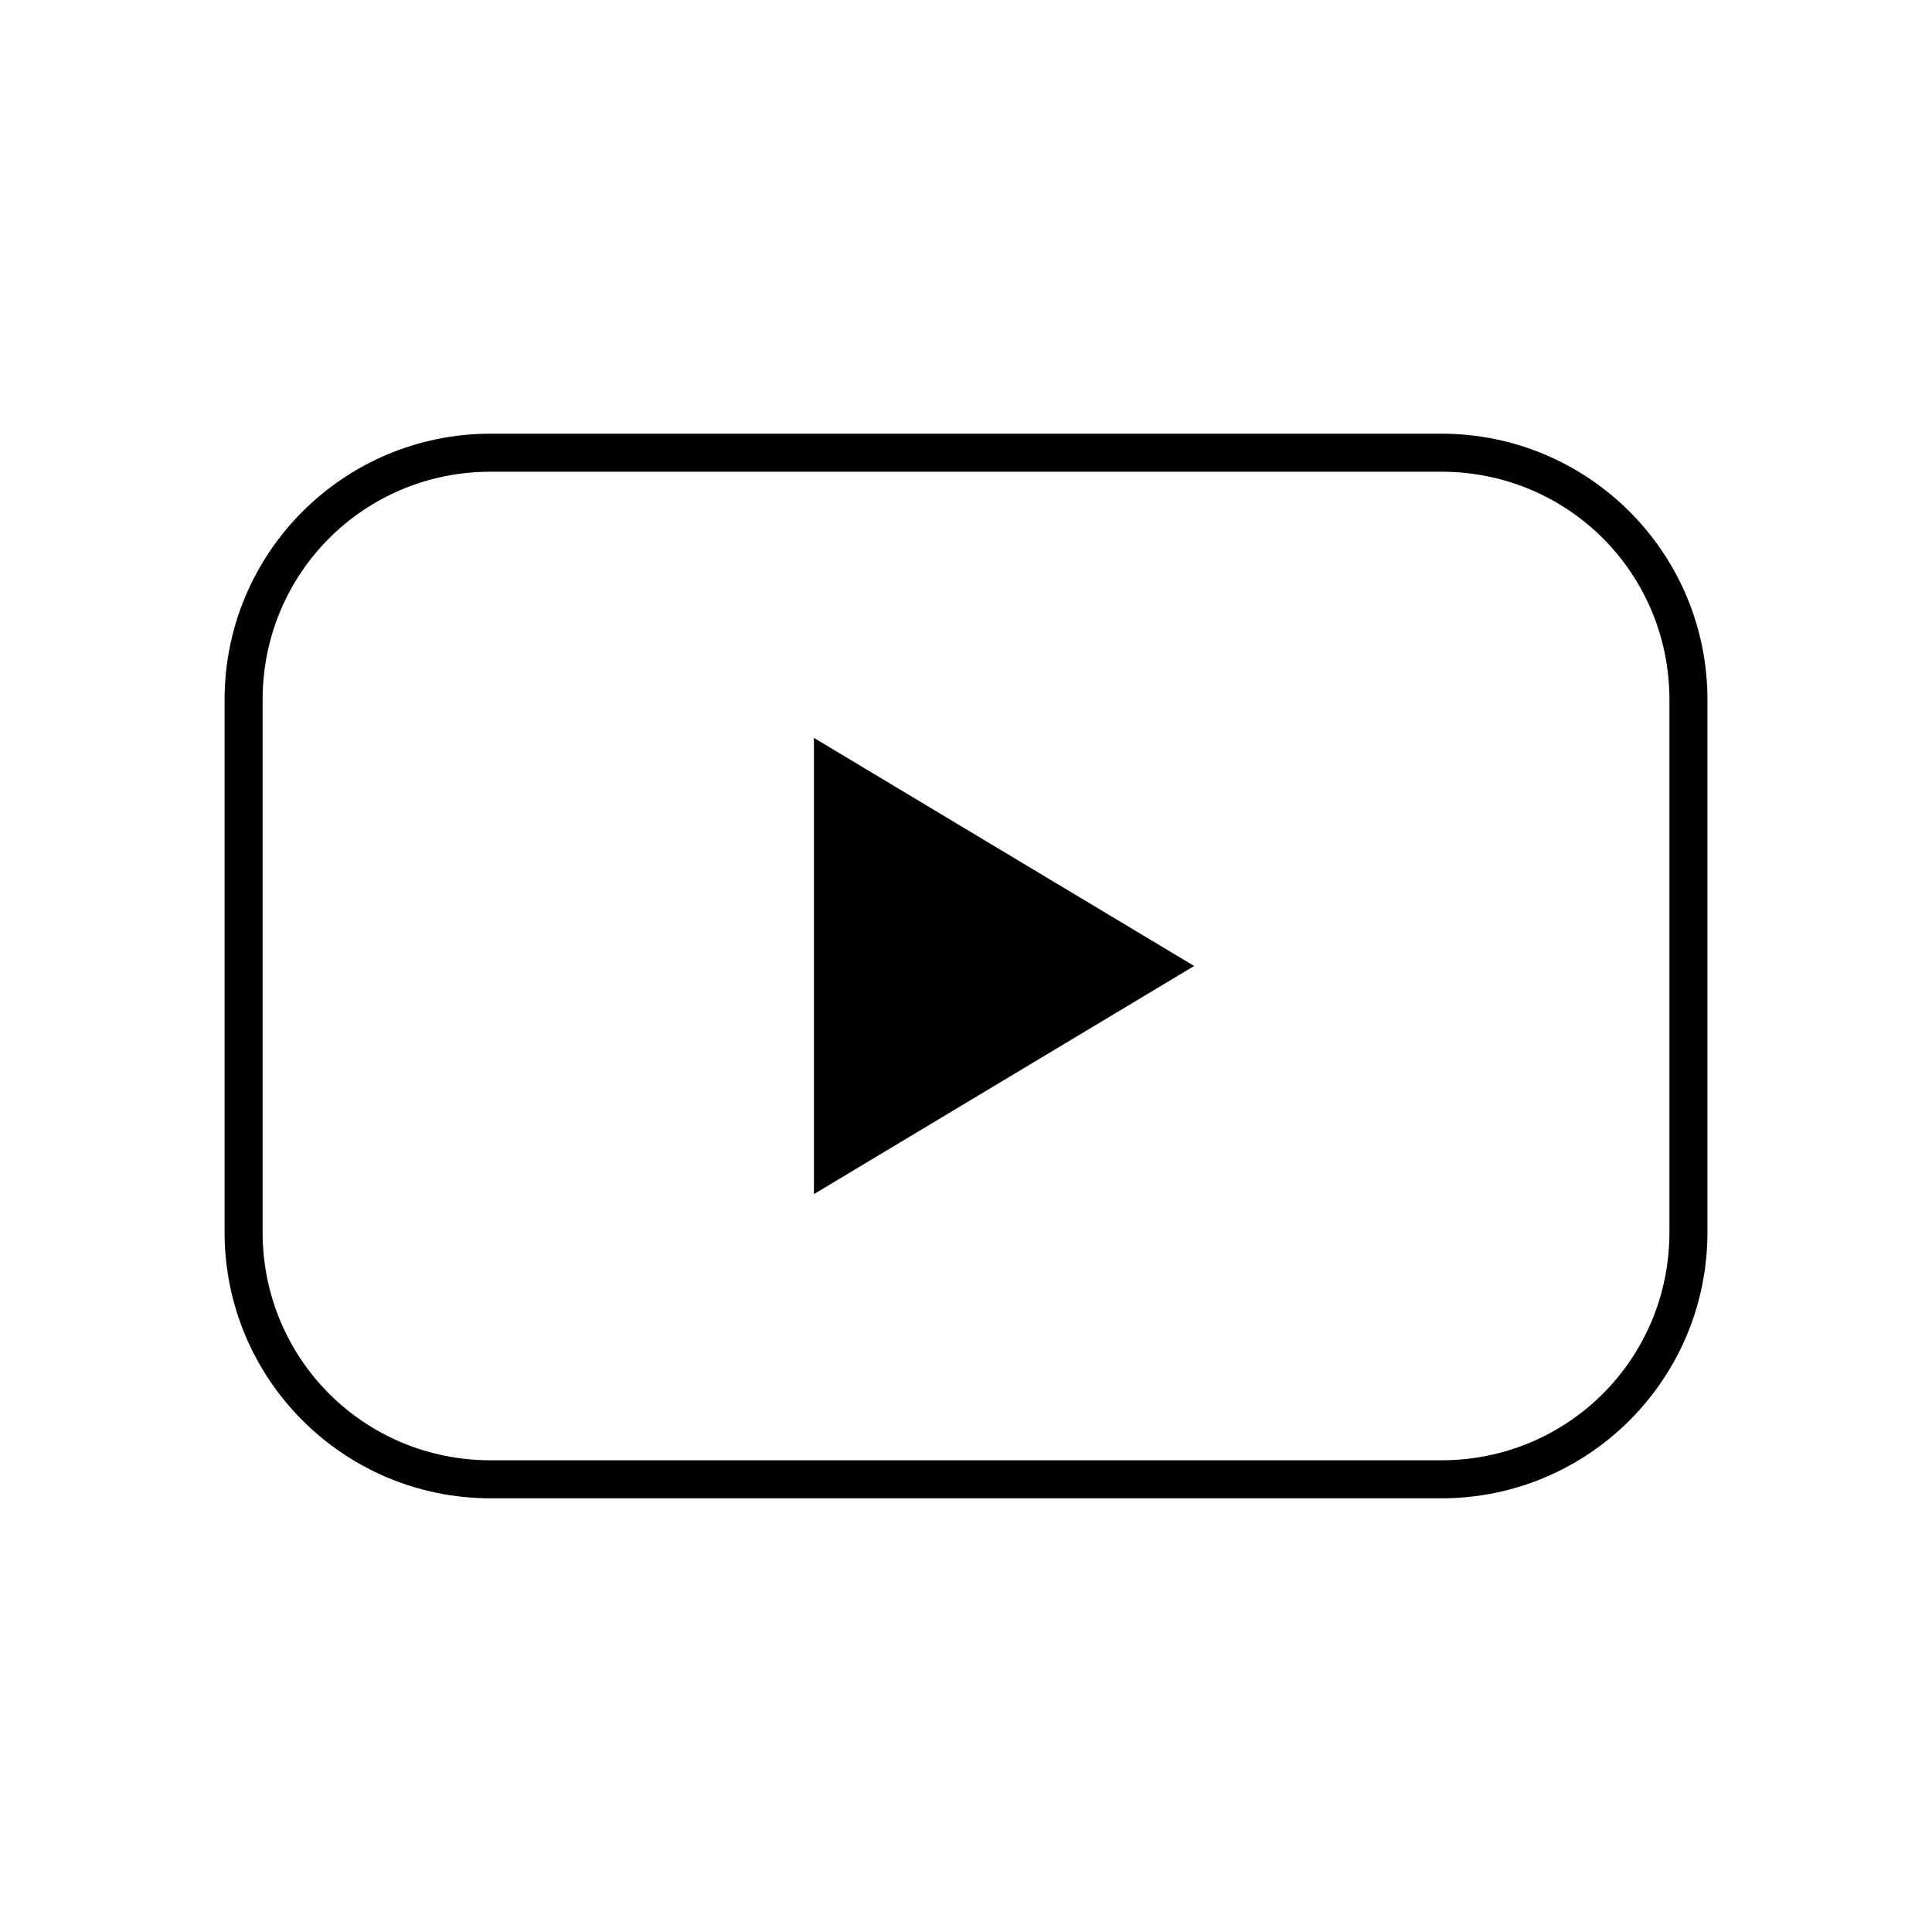
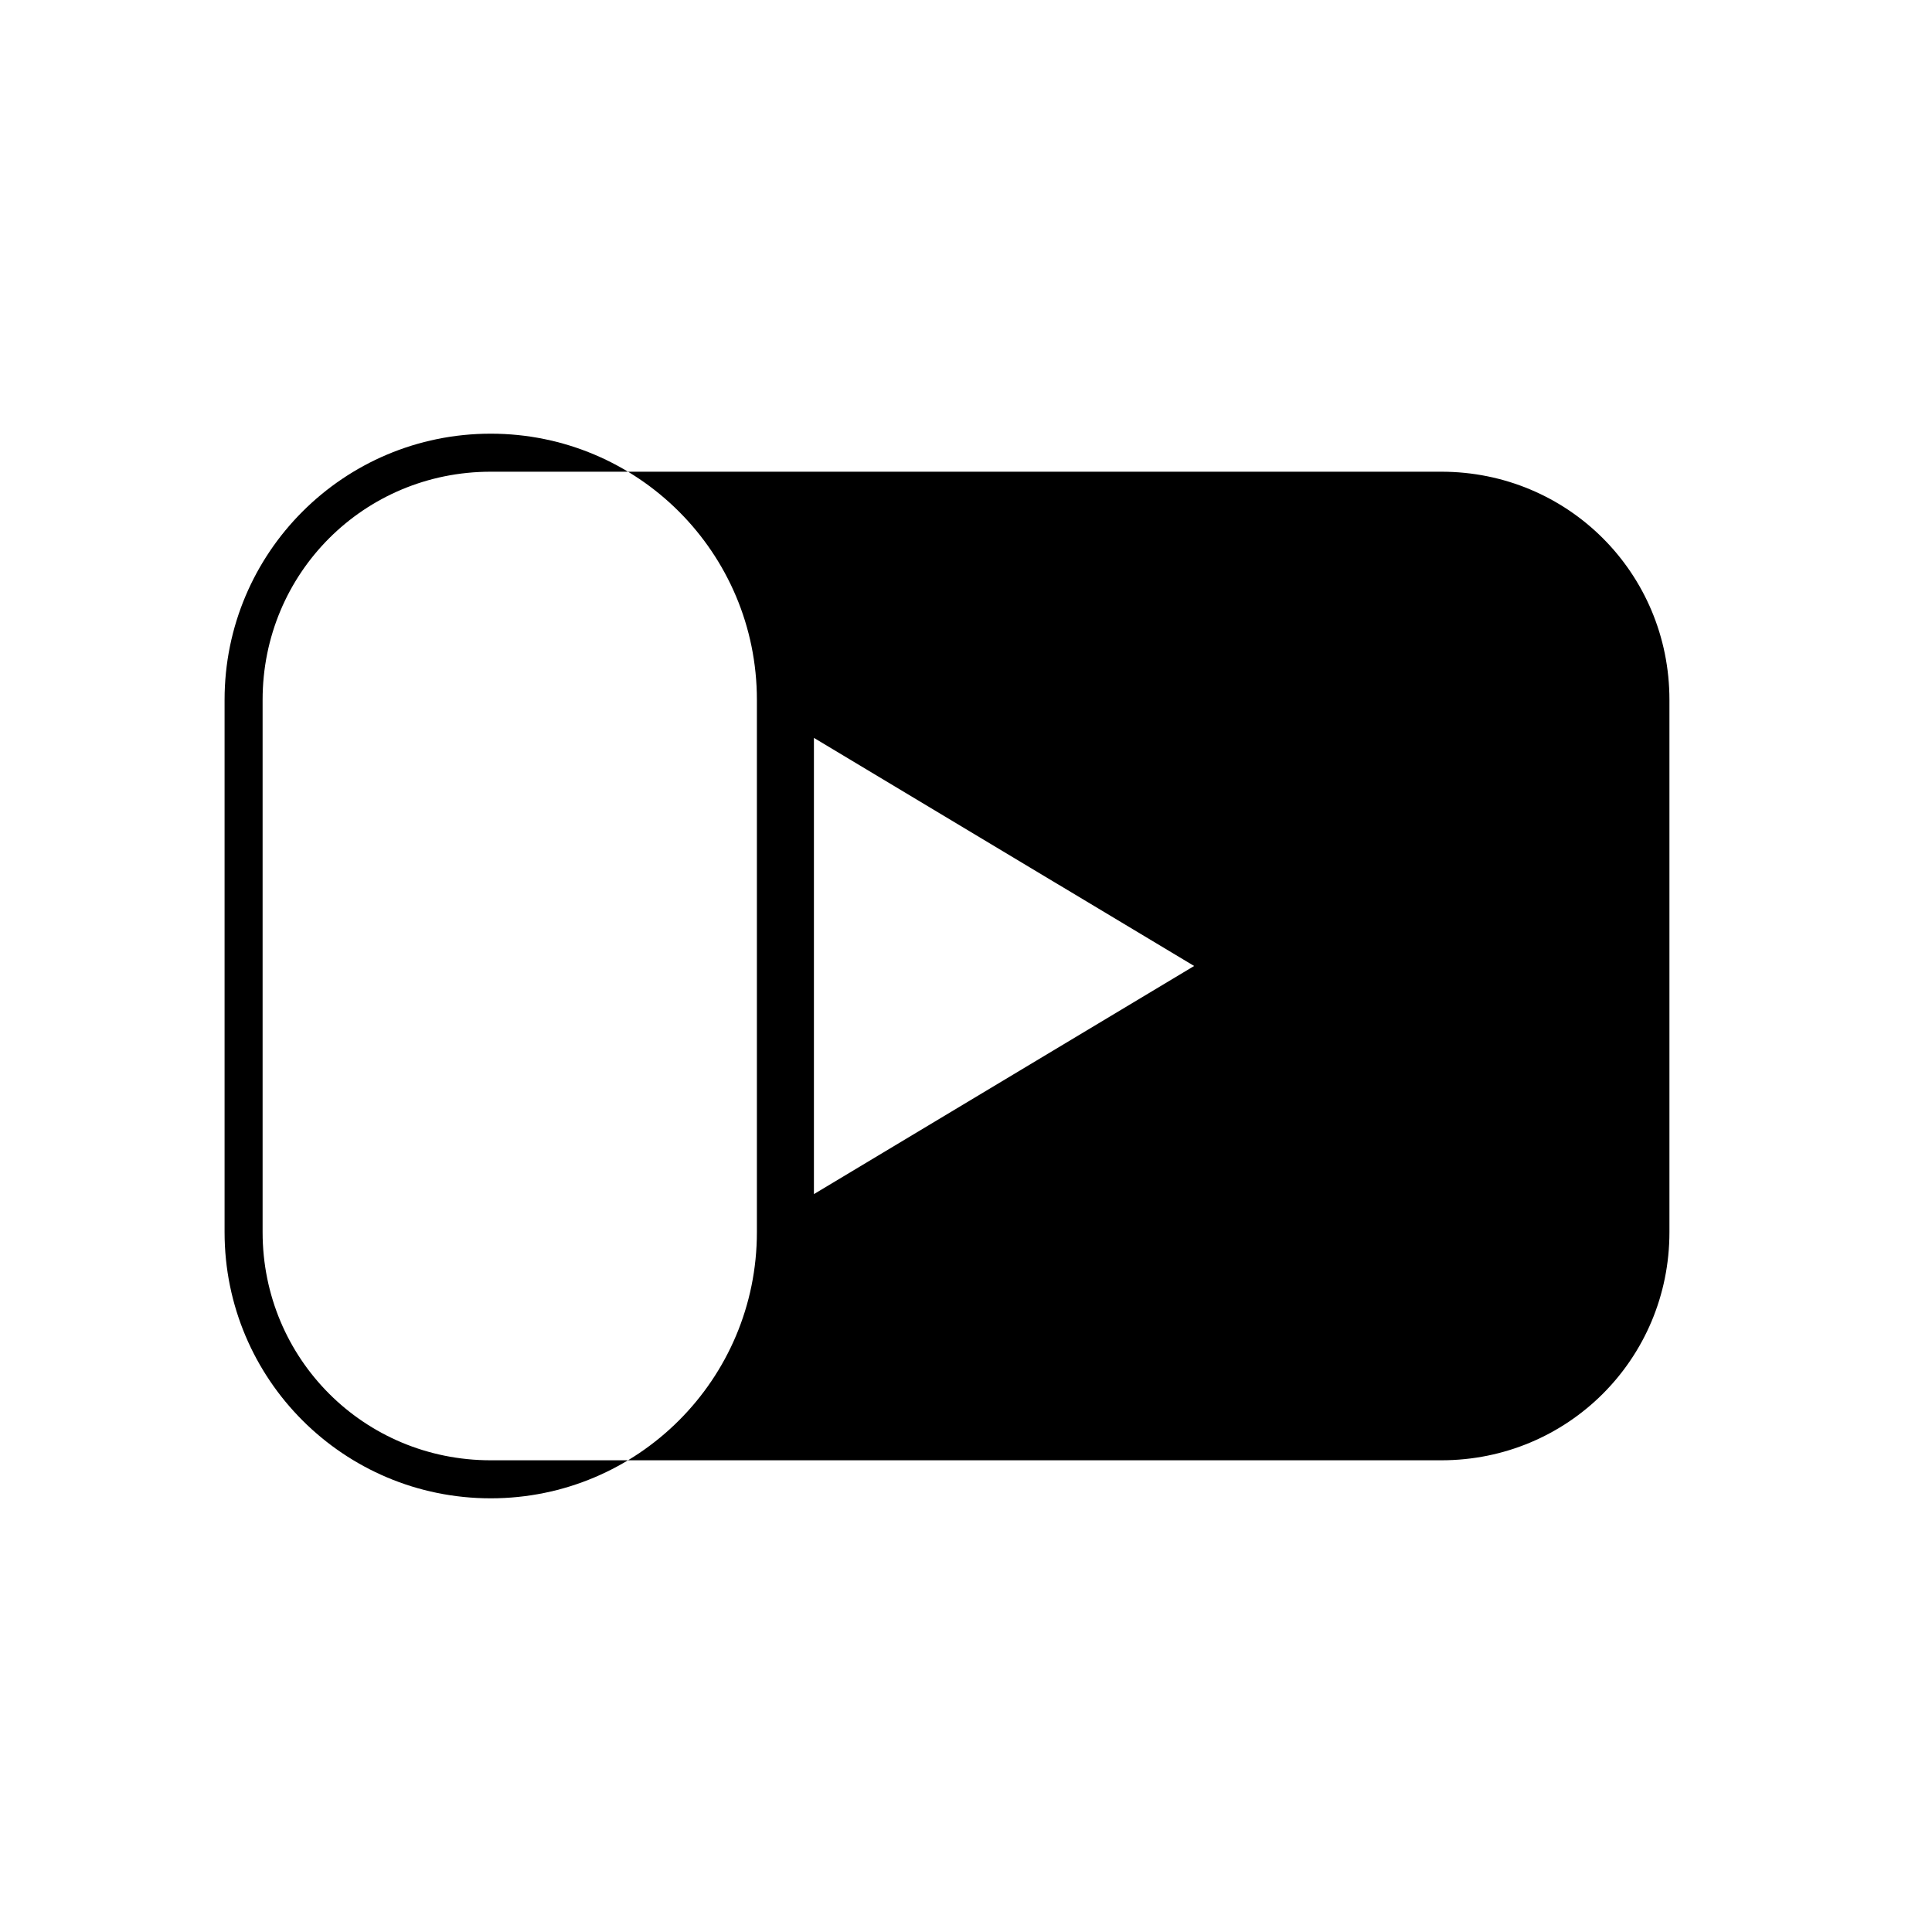
<svg xmlns="http://www.w3.org/2000/svg" fill="#000000" width="800px" height="800px" version="1.1" viewBox="144 144 512 512">
-   <path d="m274.05 258.93c-38.988 0-70.535 31.547-70.535 70.535v141.07c0 38.988 31.547 70.535 70.535 70.535h251.91c38.988 0 70.535-31.547 70.535-70.535v-141.07c0-38.988-31.547-70.535-70.535-70.535zm0 10.078h251.91c33.578 0 60.457 26.879 60.457 60.457v141.07c0 33.578-26.879 60.457-60.457 60.457h-251.91c-33.578 0-60.457-26.879-60.457-60.457v-141.07c0-33.578 26.879-60.457 60.457-60.457zm85.648 70.535v120.91l100.76-60.457z" />
+   <path d="m274.05 258.93c-38.988 0-70.535 31.547-70.535 70.535v141.07c0 38.988 31.547 70.535 70.535 70.535c38.988 0 70.535-31.547 70.535-70.535v-141.07c0-38.988-31.547-70.535-70.535-70.535zm0 10.078h251.91c33.578 0 60.457 26.879 60.457 60.457v141.07c0 33.578-26.879 60.457-60.457 60.457h-251.91c-33.578 0-60.457-26.879-60.457-60.457v-141.07c0-33.578 26.879-60.457 60.457-60.457zm85.648 70.535v120.91l100.76-60.457z" />
</svg>